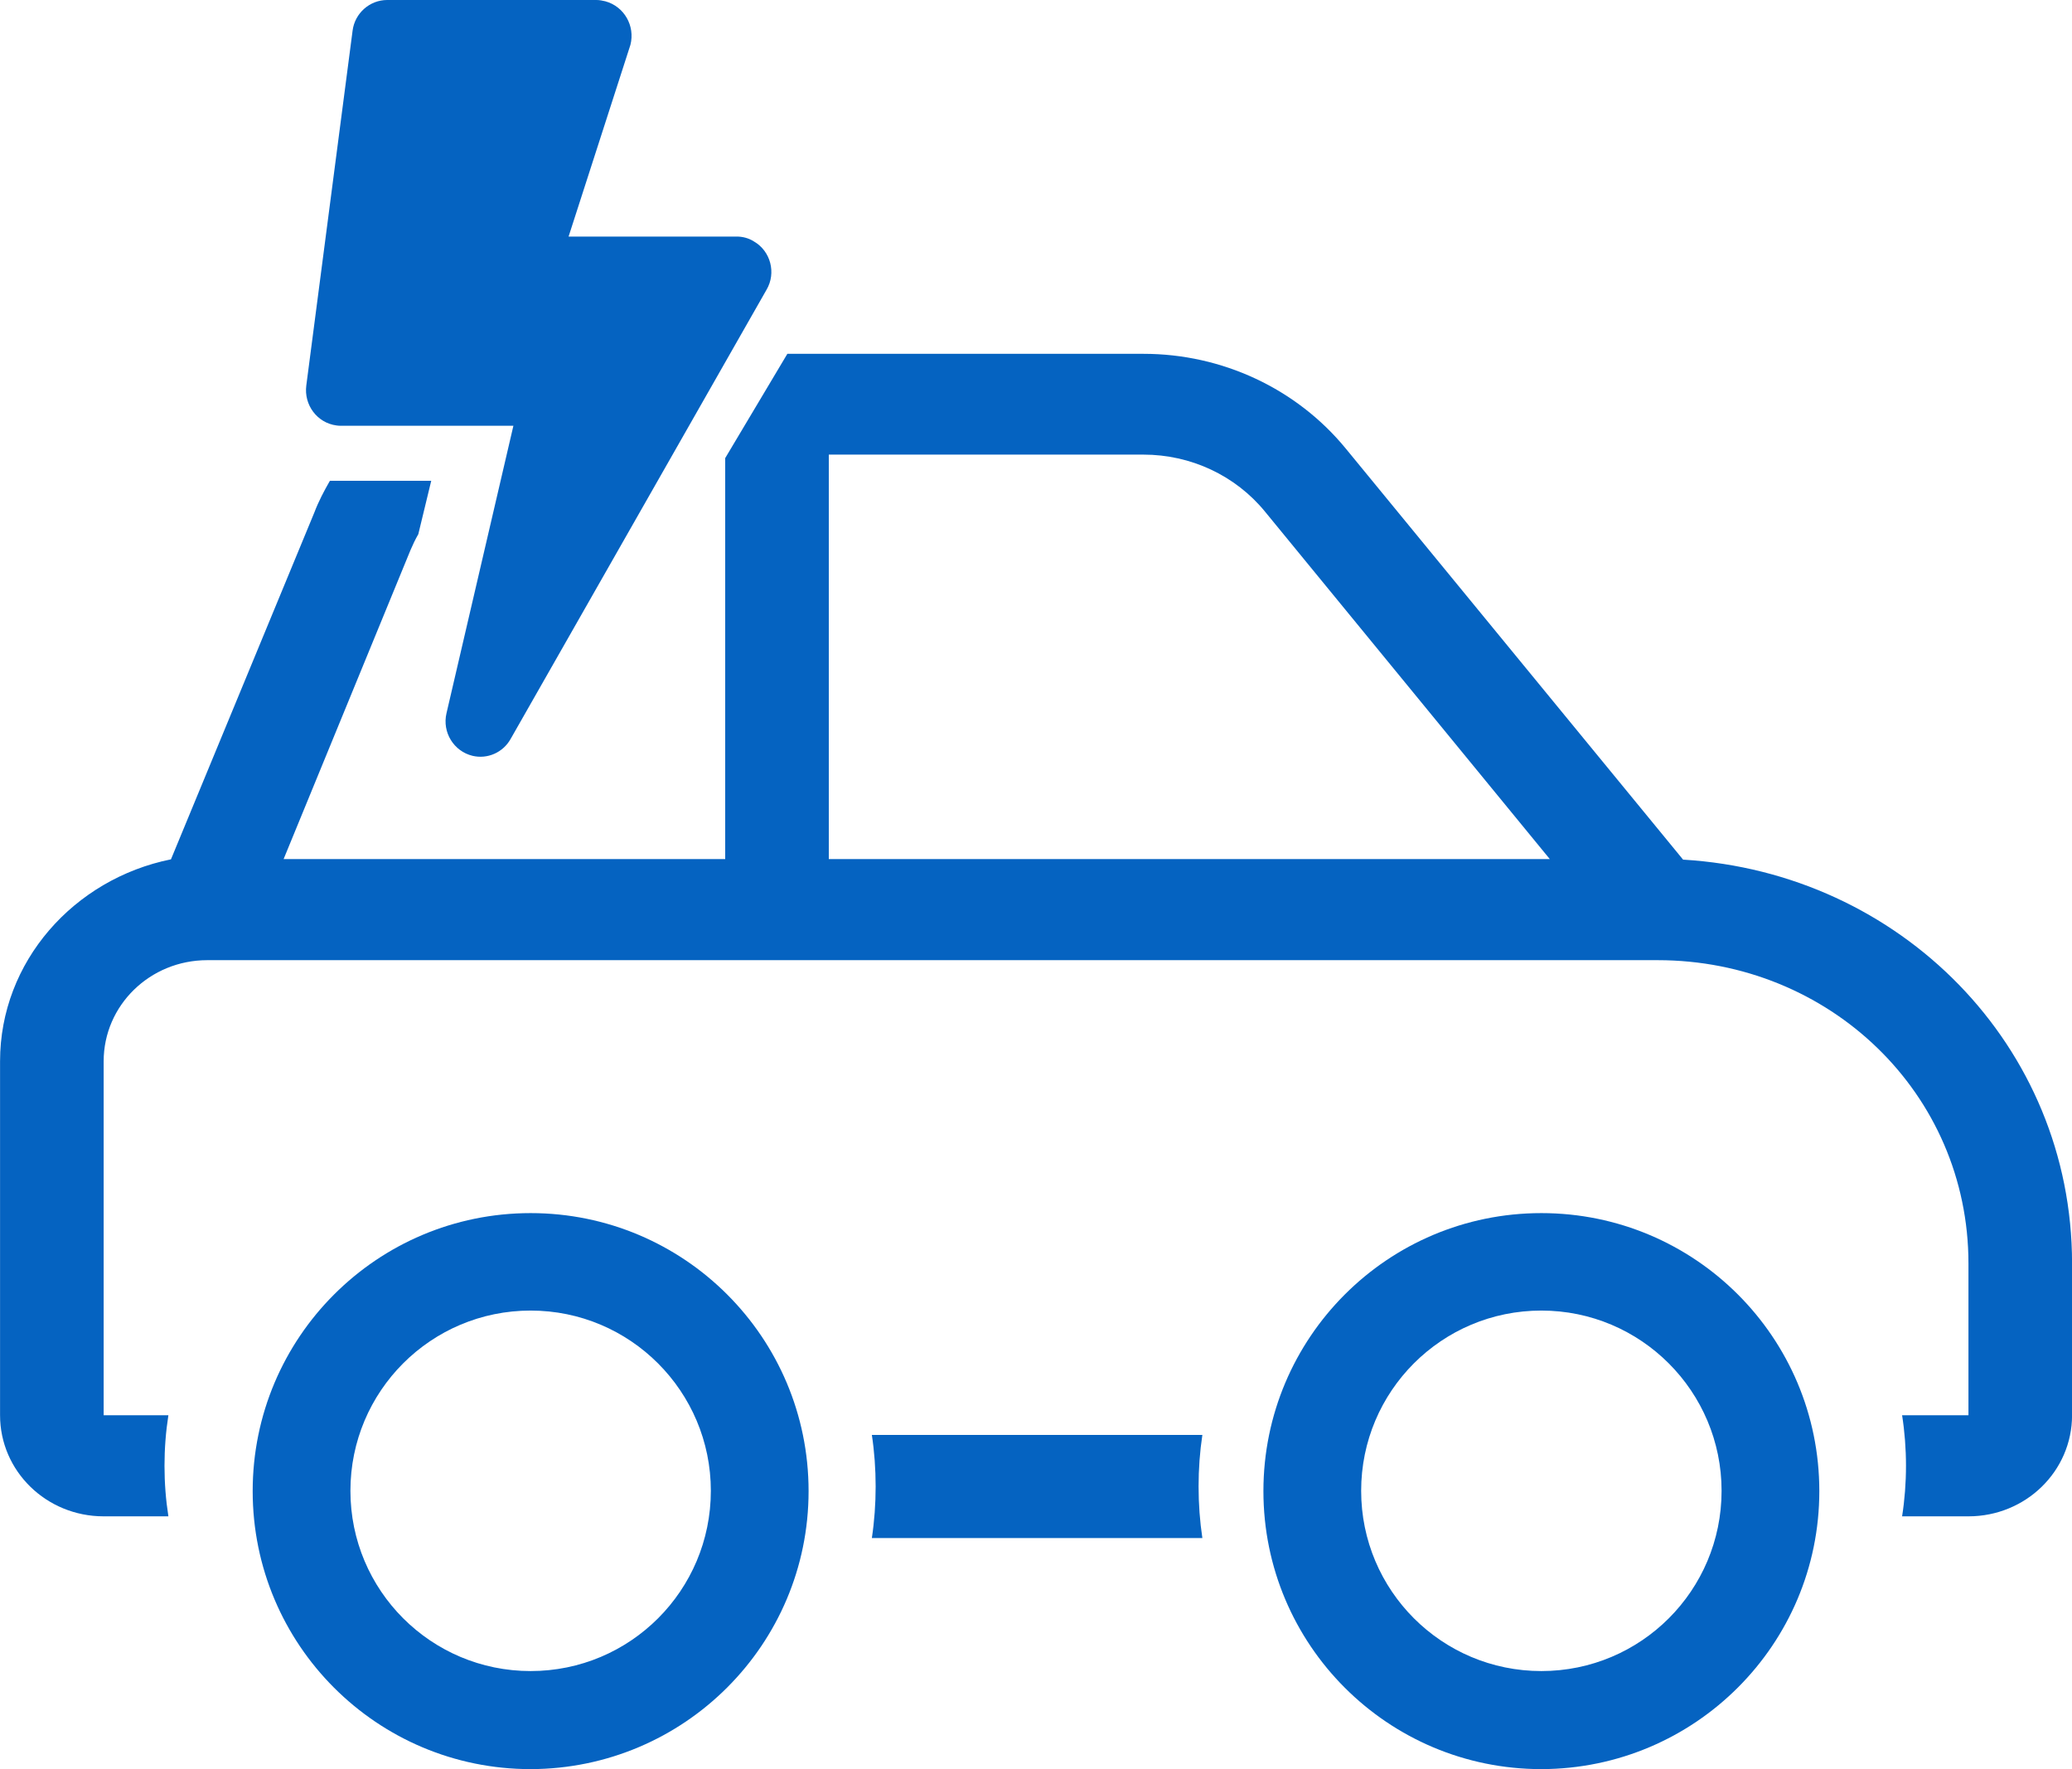
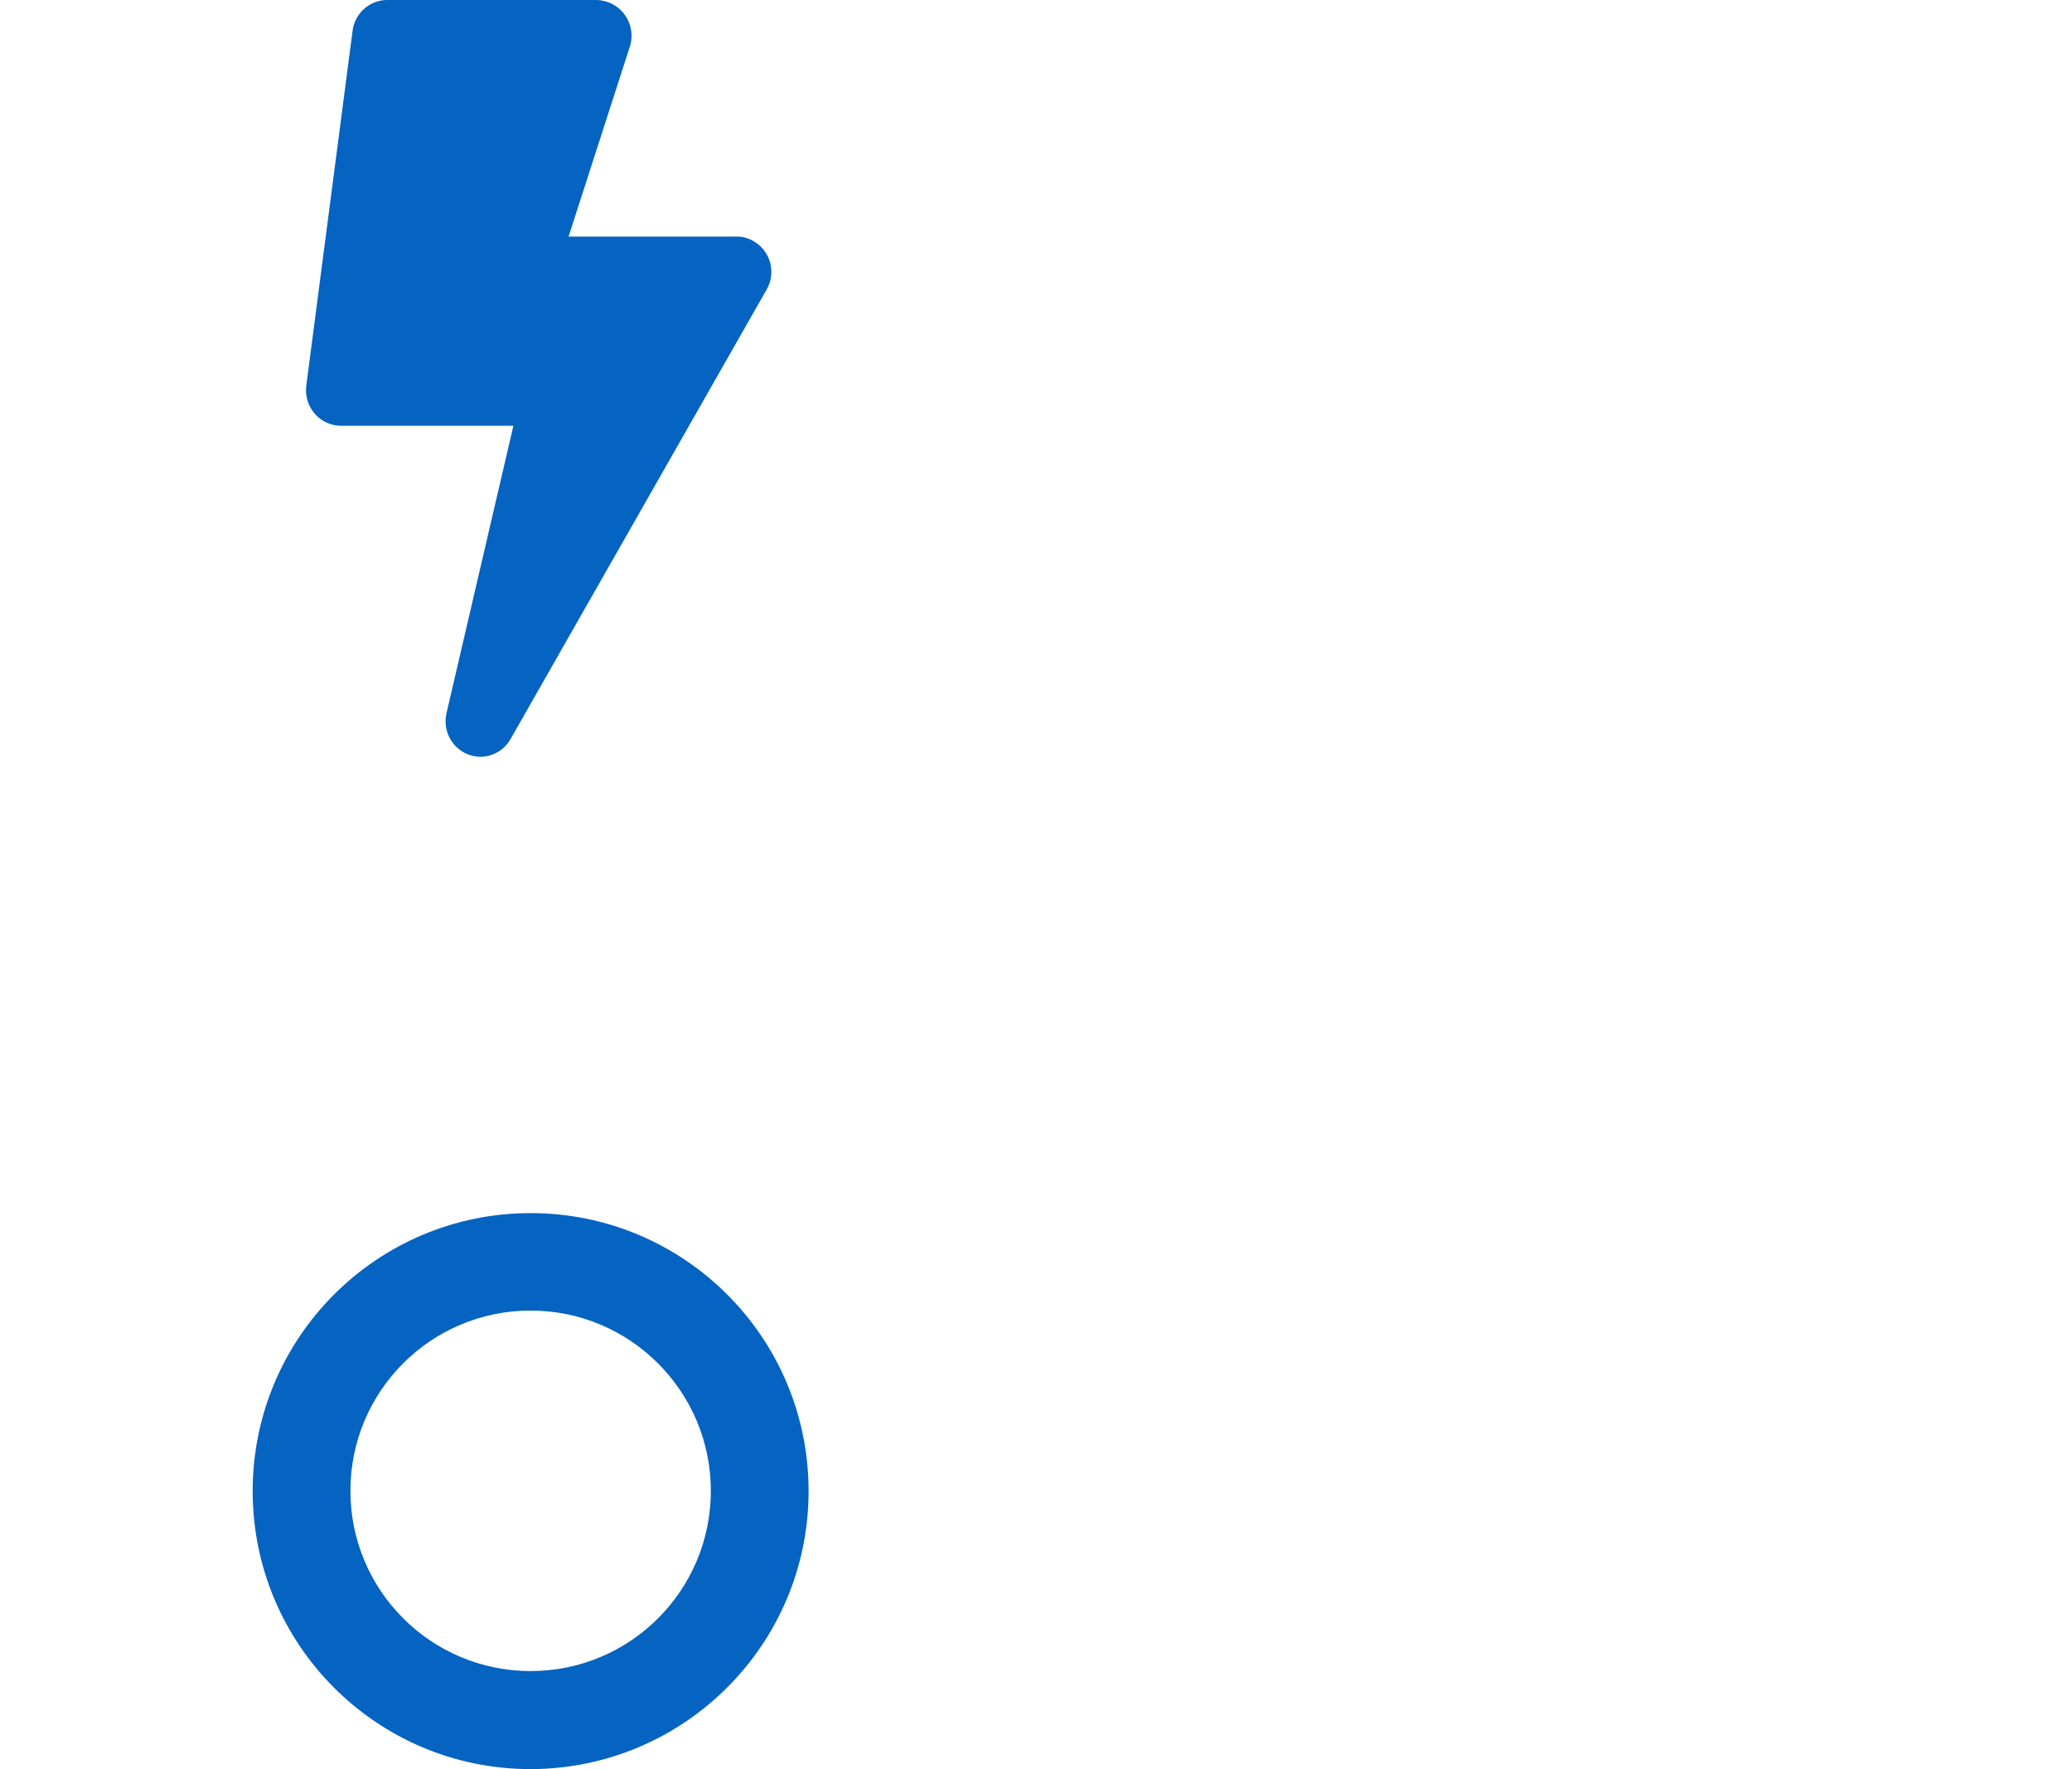
<svg xmlns="http://www.w3.org/2000/svg" height="35" overflow="visible" viewBox="0 0 41  35" width="41">
  <g>
    <defs>
      <path id="path-167465121774576878" d="M33.306,10.009l-6.675,-8.133c-0.974,-1.188 -2.447,-1.876 -4.004,-1.876h-7.047l-1.23,2.063v7.933h-8.738l2.511,-6.114c0.045,-0.106 0.096,-0.213 0.154,-0.313l0.256,-1.057h-2.005c-0.115,0.2 -0.224,0.406 -0.307,0.625l-2.838,6.864c-1.922,0.388 -3.382,2.026 -3.382,3.995v7.002c0,1.107 0.916,2.001 2.05,2.001h1.281c-0.051,-0.325 -0.077,-0.663 -0.077,-1c0,-0.338 0.026,-0.675 0.077,-1h-1.281v-7.002c0,-1.107 0.916,-2.001 2.05,-2.001h28.7c3.395,0 6.15,2.632 6.15,6.002v3.001h-1.313c0.051,0.325 0.077,0.663 0.077,1c0,0.338 -0.026,0.675 -0.077,1h1.313c1.134,0 2.05,-0.894 2.05,-2.001v-3.001c0,-4.307 -3.402,-7.733 -7.694,-7.99zM16.4,9.996v-8.002h6.227c0.935,0 1.819,0.413 2.402,1.125l5.638,6.877z" vector-effect="non-scaling-stroke" />
    </defs>
-     <path d="M33.306,10.009l-6.675,-8.133c-0.974,-1.188 -2.447,-1.876 -4.004,-1.876h-7.047l-1.23,2.063v7.933h-8.738l2.511,-6.114c0.045,-0.106 0.096,-0.213 0.154,-0.313l0.256,-1.057h-2.005c-0.115,0.2 -0.224,0.406 -0.307,0.625l-2.838,6.864c-1.922,0.388 -3.382,2.026 -3.382,3.995v7.002c0,1.107 0.916,2.001 2.05,2.001h1.281c-0.051,-0.325 -0.077,-0.663 -0.077,-1c0,-0.338 0.026,-0.675 0.077,-1h-1.281v-7.002c0,-1.107 0.916,-2.001 2.05,-2.001h28.7c3.395,0 6.15,2.632 6.15,6.002v3.001h-1.313c0.051,0.325 0.077,0.663 0.077,1c0,0.338 -0.026,0.675 -0.077,1h1.313c1.134,0 2.05,-0.894 2.05,-2.001v-3.001c0,-4.307 -3.402,-7.733 -7.694,-7.99zM16.4,9.996v-8.002h6.227c0.935,0 1.819,0.413 2.402,1.125l5.638,6.877z" style="stroke-width: 0; stroke-linecap: butt; stroke-linejoin: miter; fill: #0563C1;" transform="translate(0, 7) rotate(0)" vector-effect="non-scaling-stroke" />
  </g>
  <g>
    <defs>
      <path id="path-167465121769876781" d="M5.5,11c-3.039,0 -5.5,-2.461 -5.5,-5.5c0,-3.039 2.461,-5.5 5.5,-5.5c3.039,0 5.5,2.461 5.5,5.5v0c0,3.033 -2.461,5.494 -5.5,5.5zM5.5,1.928c-1.971,0 -3.566,1.595 -3.566,3.566c0,1.971 1.595,3.566 3.566,3.566c1.971,0 3.566,-1.595 3.566,-3.566v0c0,-1.965 -1.595,-3.566 -3.566,-3.566z" vector-effect="non-scaling-stroke" />
    </defs>
    <path d="M5.5,11c-3.039,0 -5.5,-2.461 -5.5,-5.5c0,-3.039 2.461,-5.5 5.5,-5.5c3.039,0 5.5,2.461 5.5,5.5v0c0,3.033 -2.461,5.494 -5.5,5.5zM5.5,1.928c-1.971,0 -3.566,1.595 -3.566,3.566c0,1.971 1.595,3.566 3.566,3.566c1.971,0 3.566,-1.595 3.566,-3.566v0c0,-1.965 -1.595,-3.566 -3.566,-3.566z" style="stroke-width: 0; stroke-linecap: butt; stroke-linejoin: miter; fill: #0563C1;" transform="translate(5, 24) rotate(0)" vector-effect="non-scaling-stroke" />
  </g>
  <g>
    <defs>
      <path id="path-167465121769776779" d="M23.65 33.661 C23.6 33.329 23.575 32.985 23.575 32.641 C23.575 32.296 23.6 31.952 23.65 31.621 C23.65 31.621 17.11 31.621 17.11 31.621 C17.16 31.952 17.185 32.296 17.185 32.641 C17.185 32.985 17.16 33.329 17.11 33.661 C17.11 33.661 23.65 33.661 23.65 33.661 Z" vector-effect="non-scaling-stroke" />
    </defs>
-     <path d="M23.792 30.428 C23.742 30.097 23.717 29.752 23.717 29.408 C23.717 29.064 23.742 28.719 23.792 28.388 C23.792 28.388 17.252 28.388 17.252 28.388 C17.302 28.719 17.327 29.064 17.327 29.408 C17.327 29.752 17.302 30.097 17.252 30.428 C17.252 30.428 23.792 30.428 23.792 30.428 Z" style="stroke-width: 0; stroke-linecap: butt; stroke-linejoin: miter; fill: #0563C1;" vector-effect="non-scaling-stroke" />
  </g>
  <g>
    <defs>
      <path id="path-167465121769776777" d="M5.5,11c-3.039,0 -5.5,-2.461 -5.5,-5.5c0,-3.039 2.461,-5.5 5.5,-5.5c3.039,0 5.5,2.461 5.5,5.5v0c0,3.033 -2.461,5.494 -5.5,5.5zM5.5,1.928c-1.971,0 -3.566,1.595 -3.566,3.566c0,1.971 1.595,3.566 3.566,3.566c1.971,0 3.566,-1.595 3.566,-3.566v0c0,-1.965 -1.595,-3.566 -3.566,-3.566z" vector-effect="non-scaling-stroke" />
    </defs>
-     <path d="M5.5,11c-3.039,0 -5.5,-2.461 -5.5,-5.5c0,-3.039 2.461,-5.5 5.5,-5.5c3.039,0 5.5,2.461 5.5,5.5v0c0,3.033 -2.461,5.494 -5.5,5.5zM5.5,1.928c-1.971,0 -3.566,1.595 -3.566,3.566c0,1.971 1.595,3.566 3.566,3.566c1.971,0 3.566,-1.595 3.566,-3.566v0c0,-1.965 -1.595,-3.566 -3.566,-3.566z" style="stroke-width: 0; stroke-linecap: butt; stroke-linejoin: miter; fill: #0563C1;" transform="translate(25, 24) rotate(0)" vector-effect="non-scaling-stroke" />
  </g>
  <g>
    <defs>
      <path id="path-167465121769676775" d="M14.436 7.913 C14.436 7.913 11.11 7.913 11.11 7.913 C11.11 7.913 12.333 4.119 12.333 4.119 C12.428 3.743 12.208 3.36 11.838 3.258 C11.781 3.246 11.725 3.233 11.662 3.233 C11.662 3.233 7.519 3.233 7.519 3.233 C7.174 3.233 6.879 3.494 6.835 3.839 C6.835 3.839 5.919 10.859 5.919 10.859 C5.869 11.242 6.132 11.599 6.515 11.65 C6.546 11.656 6.578 11.656 6.603 11.656 C6.603 11.656 10.017 11.656 10.017 11.656 C10.017 11.656 8.693 17.344 8.693 17.344 C8.605 17.72 8.837 18.096 9.208 18.185 C9.503 18.256 9.81 18.122 9.961 17.854 C9.961 17.854 15.026 8.965 15.026 8.965 C15.221 8.634 15.108 8.2 14.775 8.009 C14.675 7.945 14.555 7.913 14.436 7.913 Z" vector-effect="non-scaling-stroke" />
    </defs>
    <path d="M14.578 4.68 C14.578 4.68 11.251 4.68 11.251 4.68 C11.251 4.68 12.475 0.886 12.475 0.886 C12.57 0.51 12.35 0.128 11.98 0.026 C11.923 0.013 11.867 0 11.804 0 C11.804 0 7.661 0 7.661 0 C7.316 0 7.021 0.261 6.977 0.606 C6.977 0.606 6.061 7.626 6.061 7.626 C6.011 8.009 6.274 8.366 6.657 8.417 C6.688 8.423 6.72 8.423 6.745 8.423 C6.745 8.423 10.159 8.423 10.159 8.423 C10.159 8.423 8.835 14.111 8.835 14.111 C8.747 14.487 8.979 14.863 9.35 14.953 C9.645 15.023 9.952 14.889 10.103 14.621 C10.103 14.621 15.168 5.732 15.168 5.732 C15.363 5.401 15.25 4.967 14.917 4.776 C14.817 4.712 14.697 4.68 14.578 4.68 Z" style="stroke-width: 0; stroke-linecap: butt; stroke-linejoin: miter; fill: #0563C1;" vector-effect="non-scaling-stroke" />
  </g>
</svg>